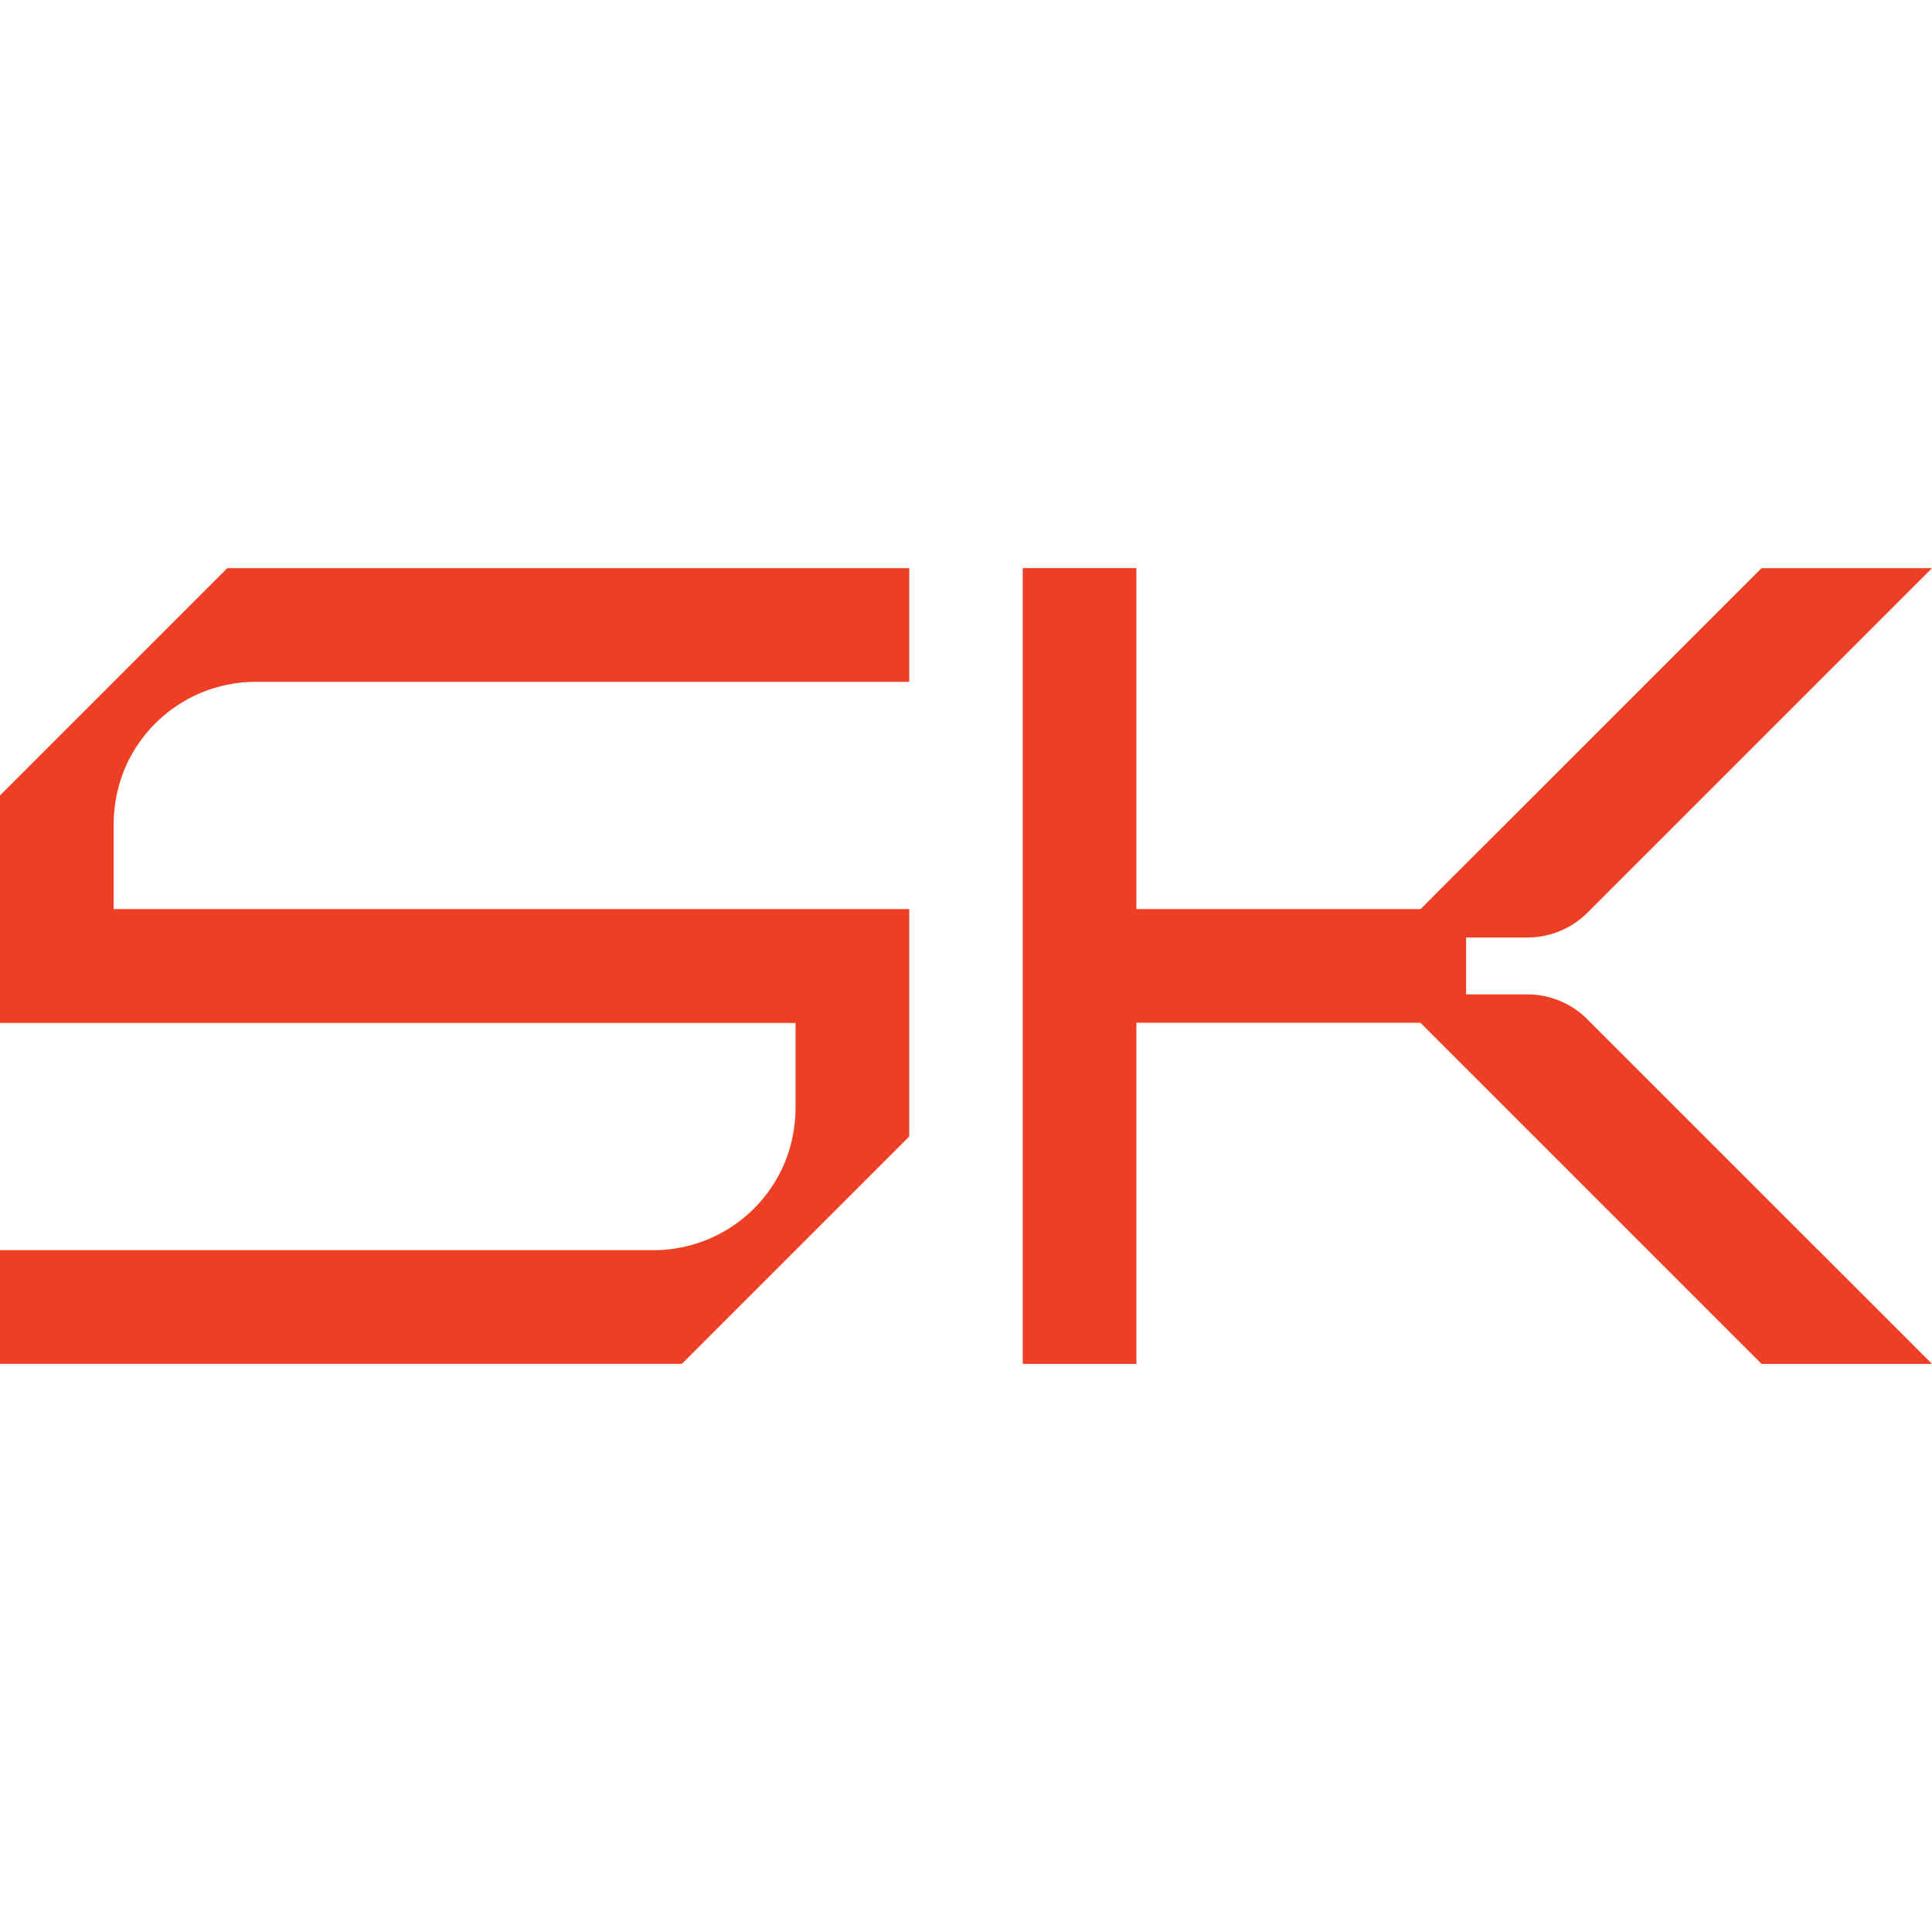
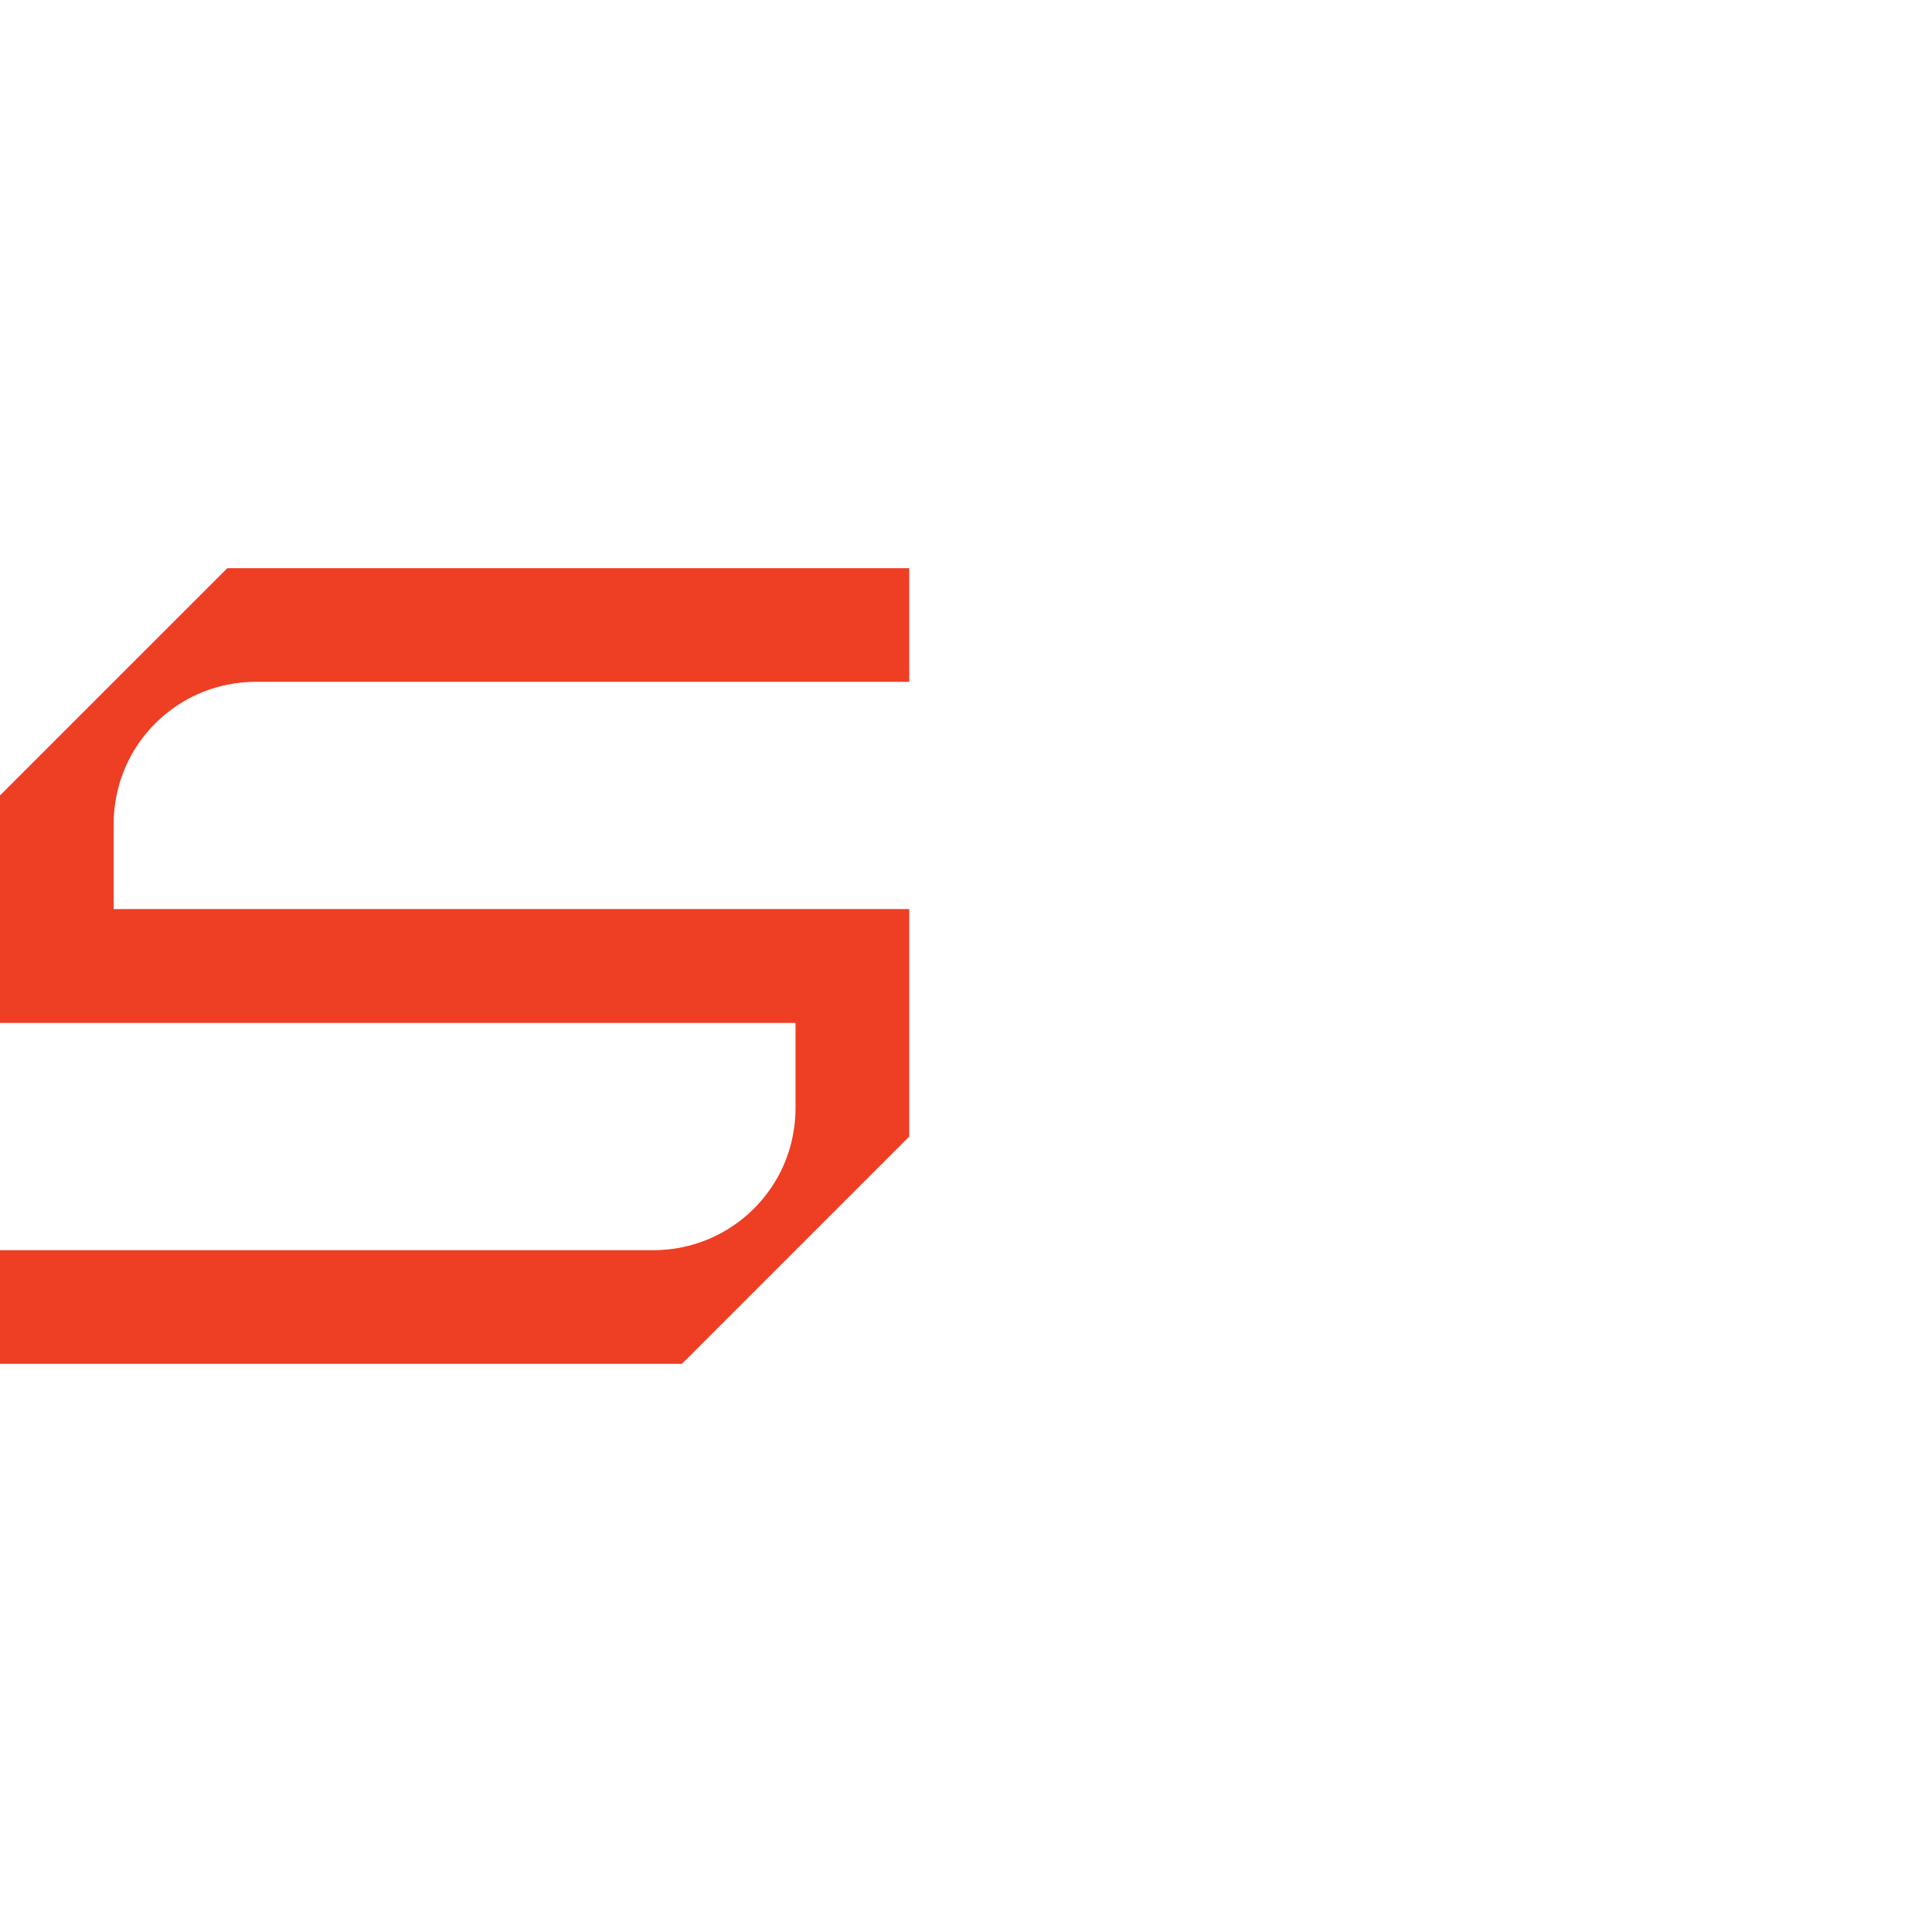
<svg xmlns="http://www.w3.org/2000/svg" data-bbox="0 147.03 500 205.94" viewBox="0 0 500 500" data-type="color">
  <g>
-     <path d="M470.54 323.51 500 352.97h-44.1l-80.9-80.9-7.39-7.39H294.1v88.29h-29.41V147.03h29.41v88.24h73.56l7.3-7.34 22.12-22.07 29.41-29.41 29.41-29.41H500l-89.15 89.14a21.98 21.98 0 0 1-15.54 6.44h-15.89v14.73h15.84c5.83 0 11.42 2.32 15.54 6.44l30.32 30.32 29.41 29.41Z" fill="#ee3e23" data-color="1" />
    <path d="M30.17 205.86c2.87-14.38 14.24-25.74 28.66-28.66 2.34-.49 4.82-.75 7.34-.75h169.14v-29.41H58.83L0 205.86v58.87h205.89v22.07c0 2.52-.27 4.95-.75 7.34-2.88 14.37-14.24 25.74-28.66 28.66-2.34.49-4.82.75-7.34.75H0v29.41h176.48l58.83-58.83v-58.87H29.41v-22.07c0-2.52.27-4.95.75-7.34Z" fill="#ee3e23" data-color="1" />
  </g>
</svg>